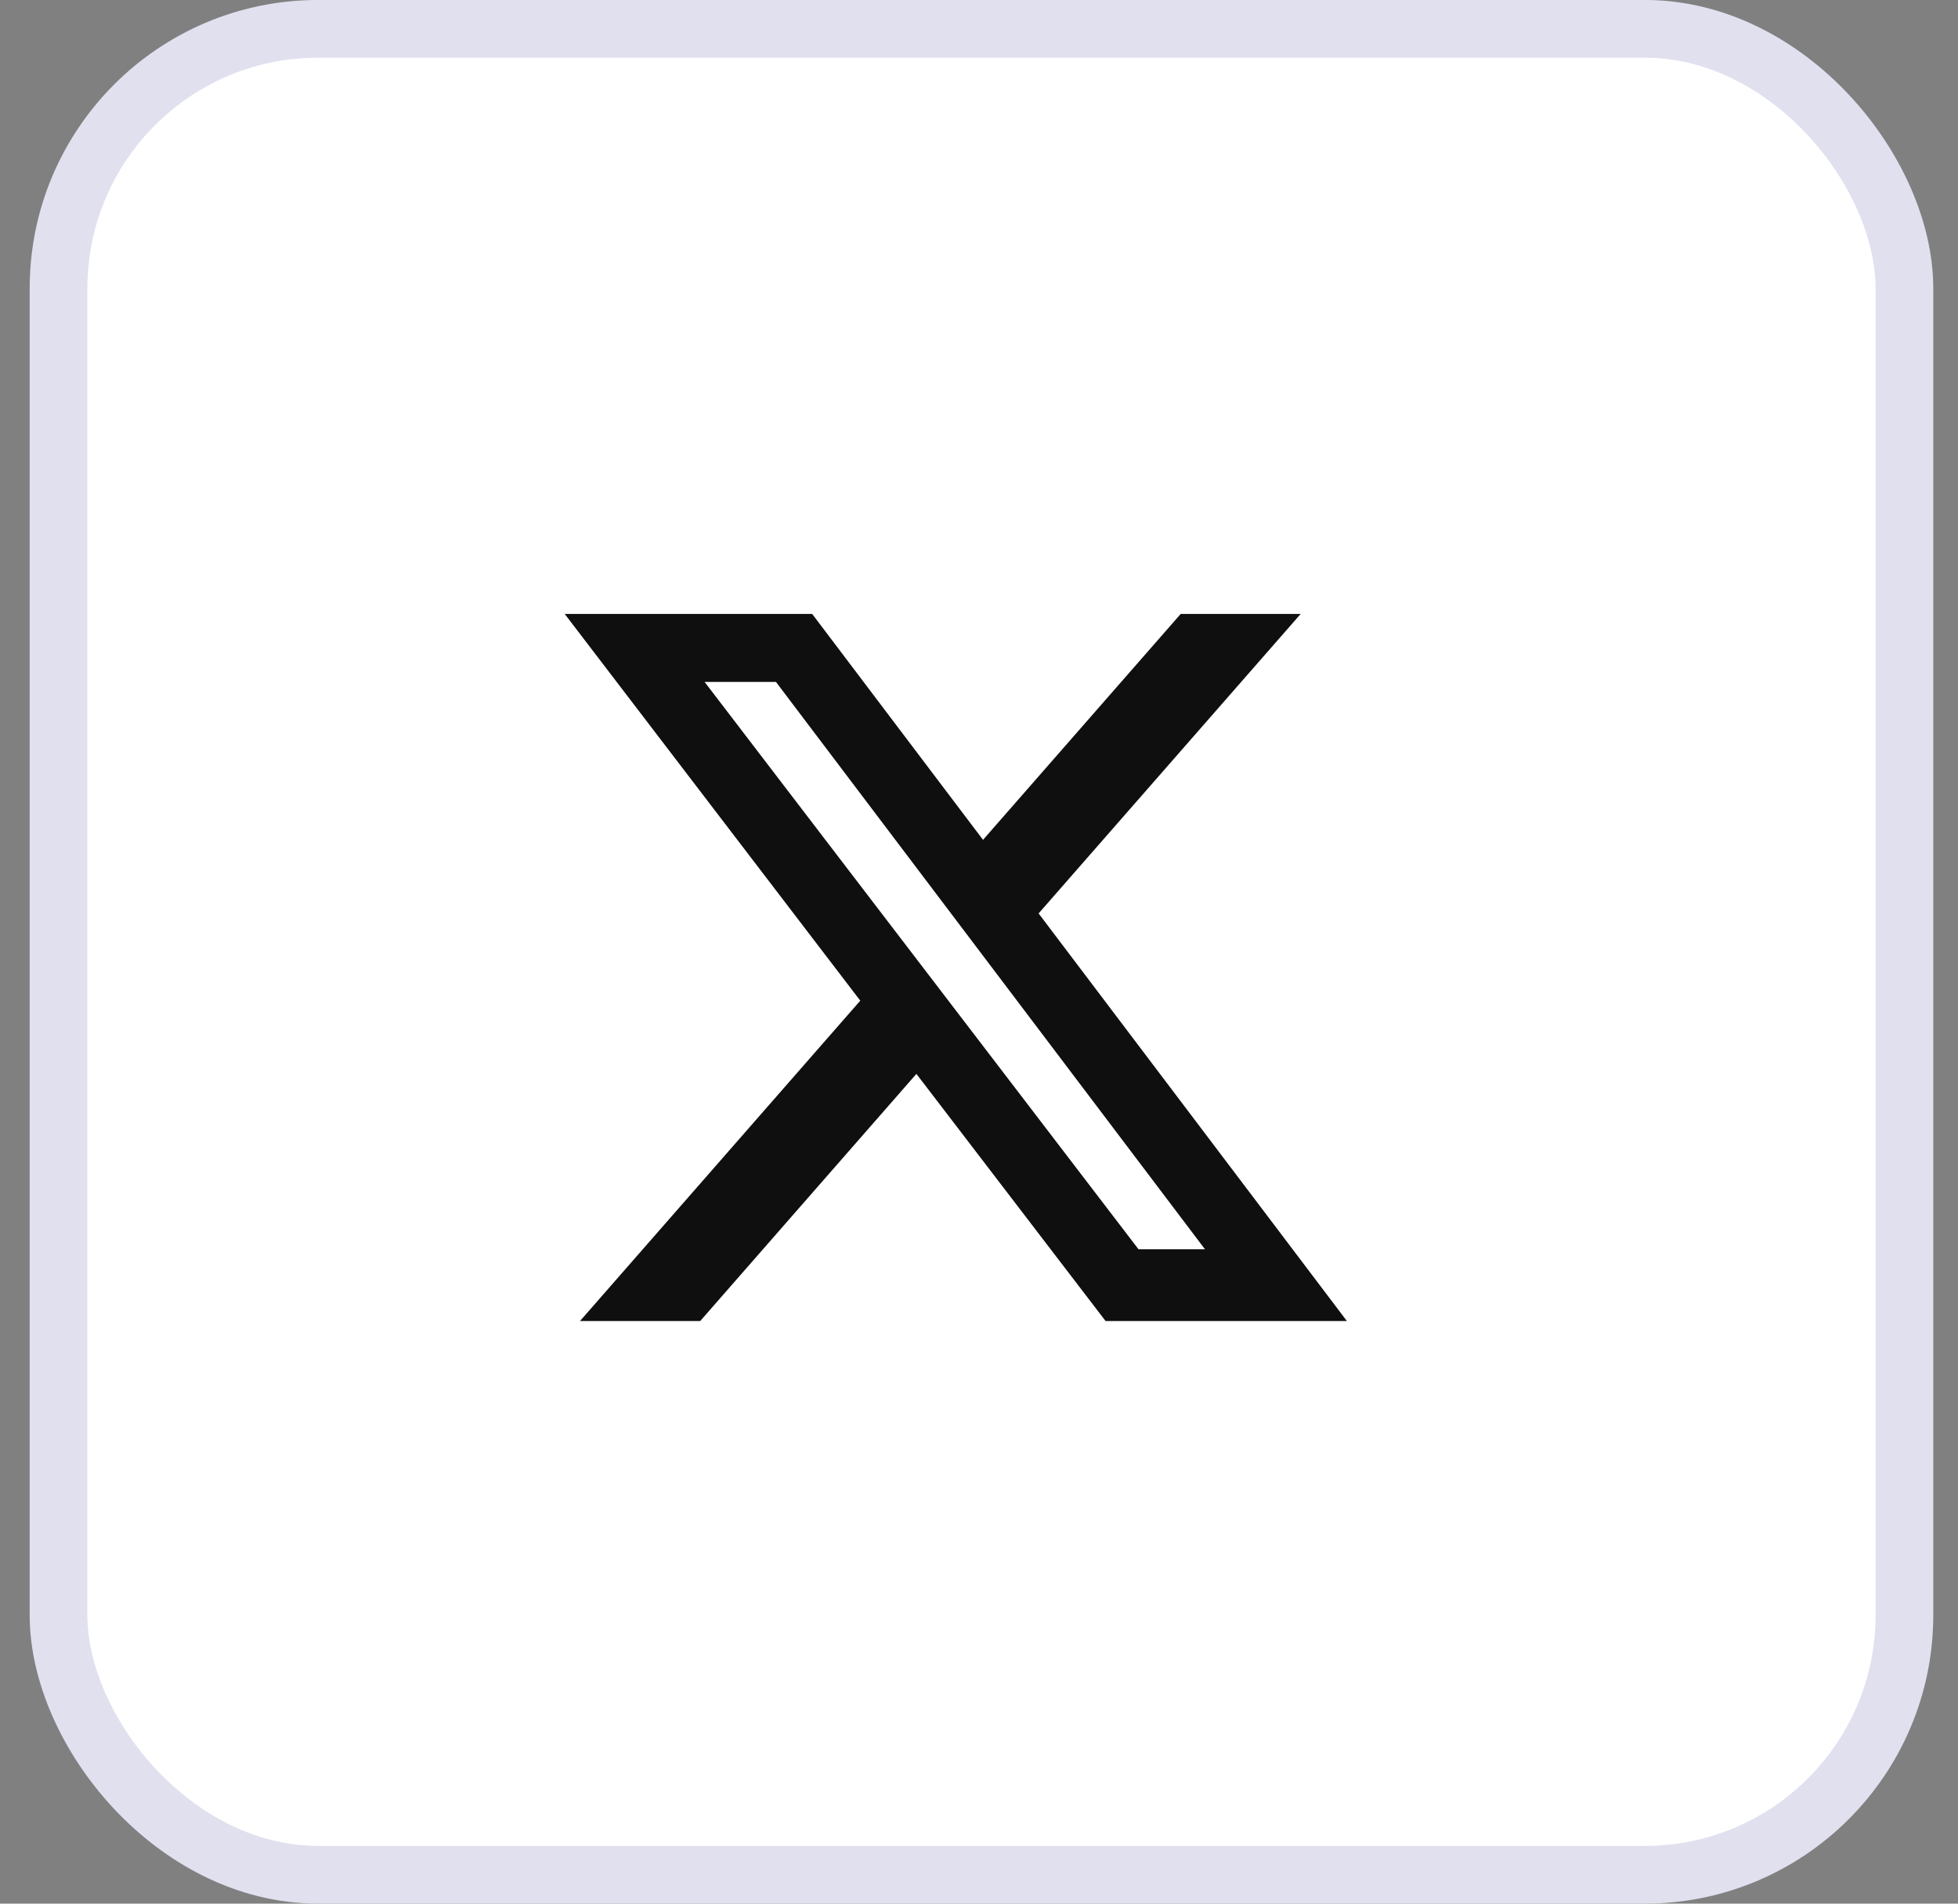
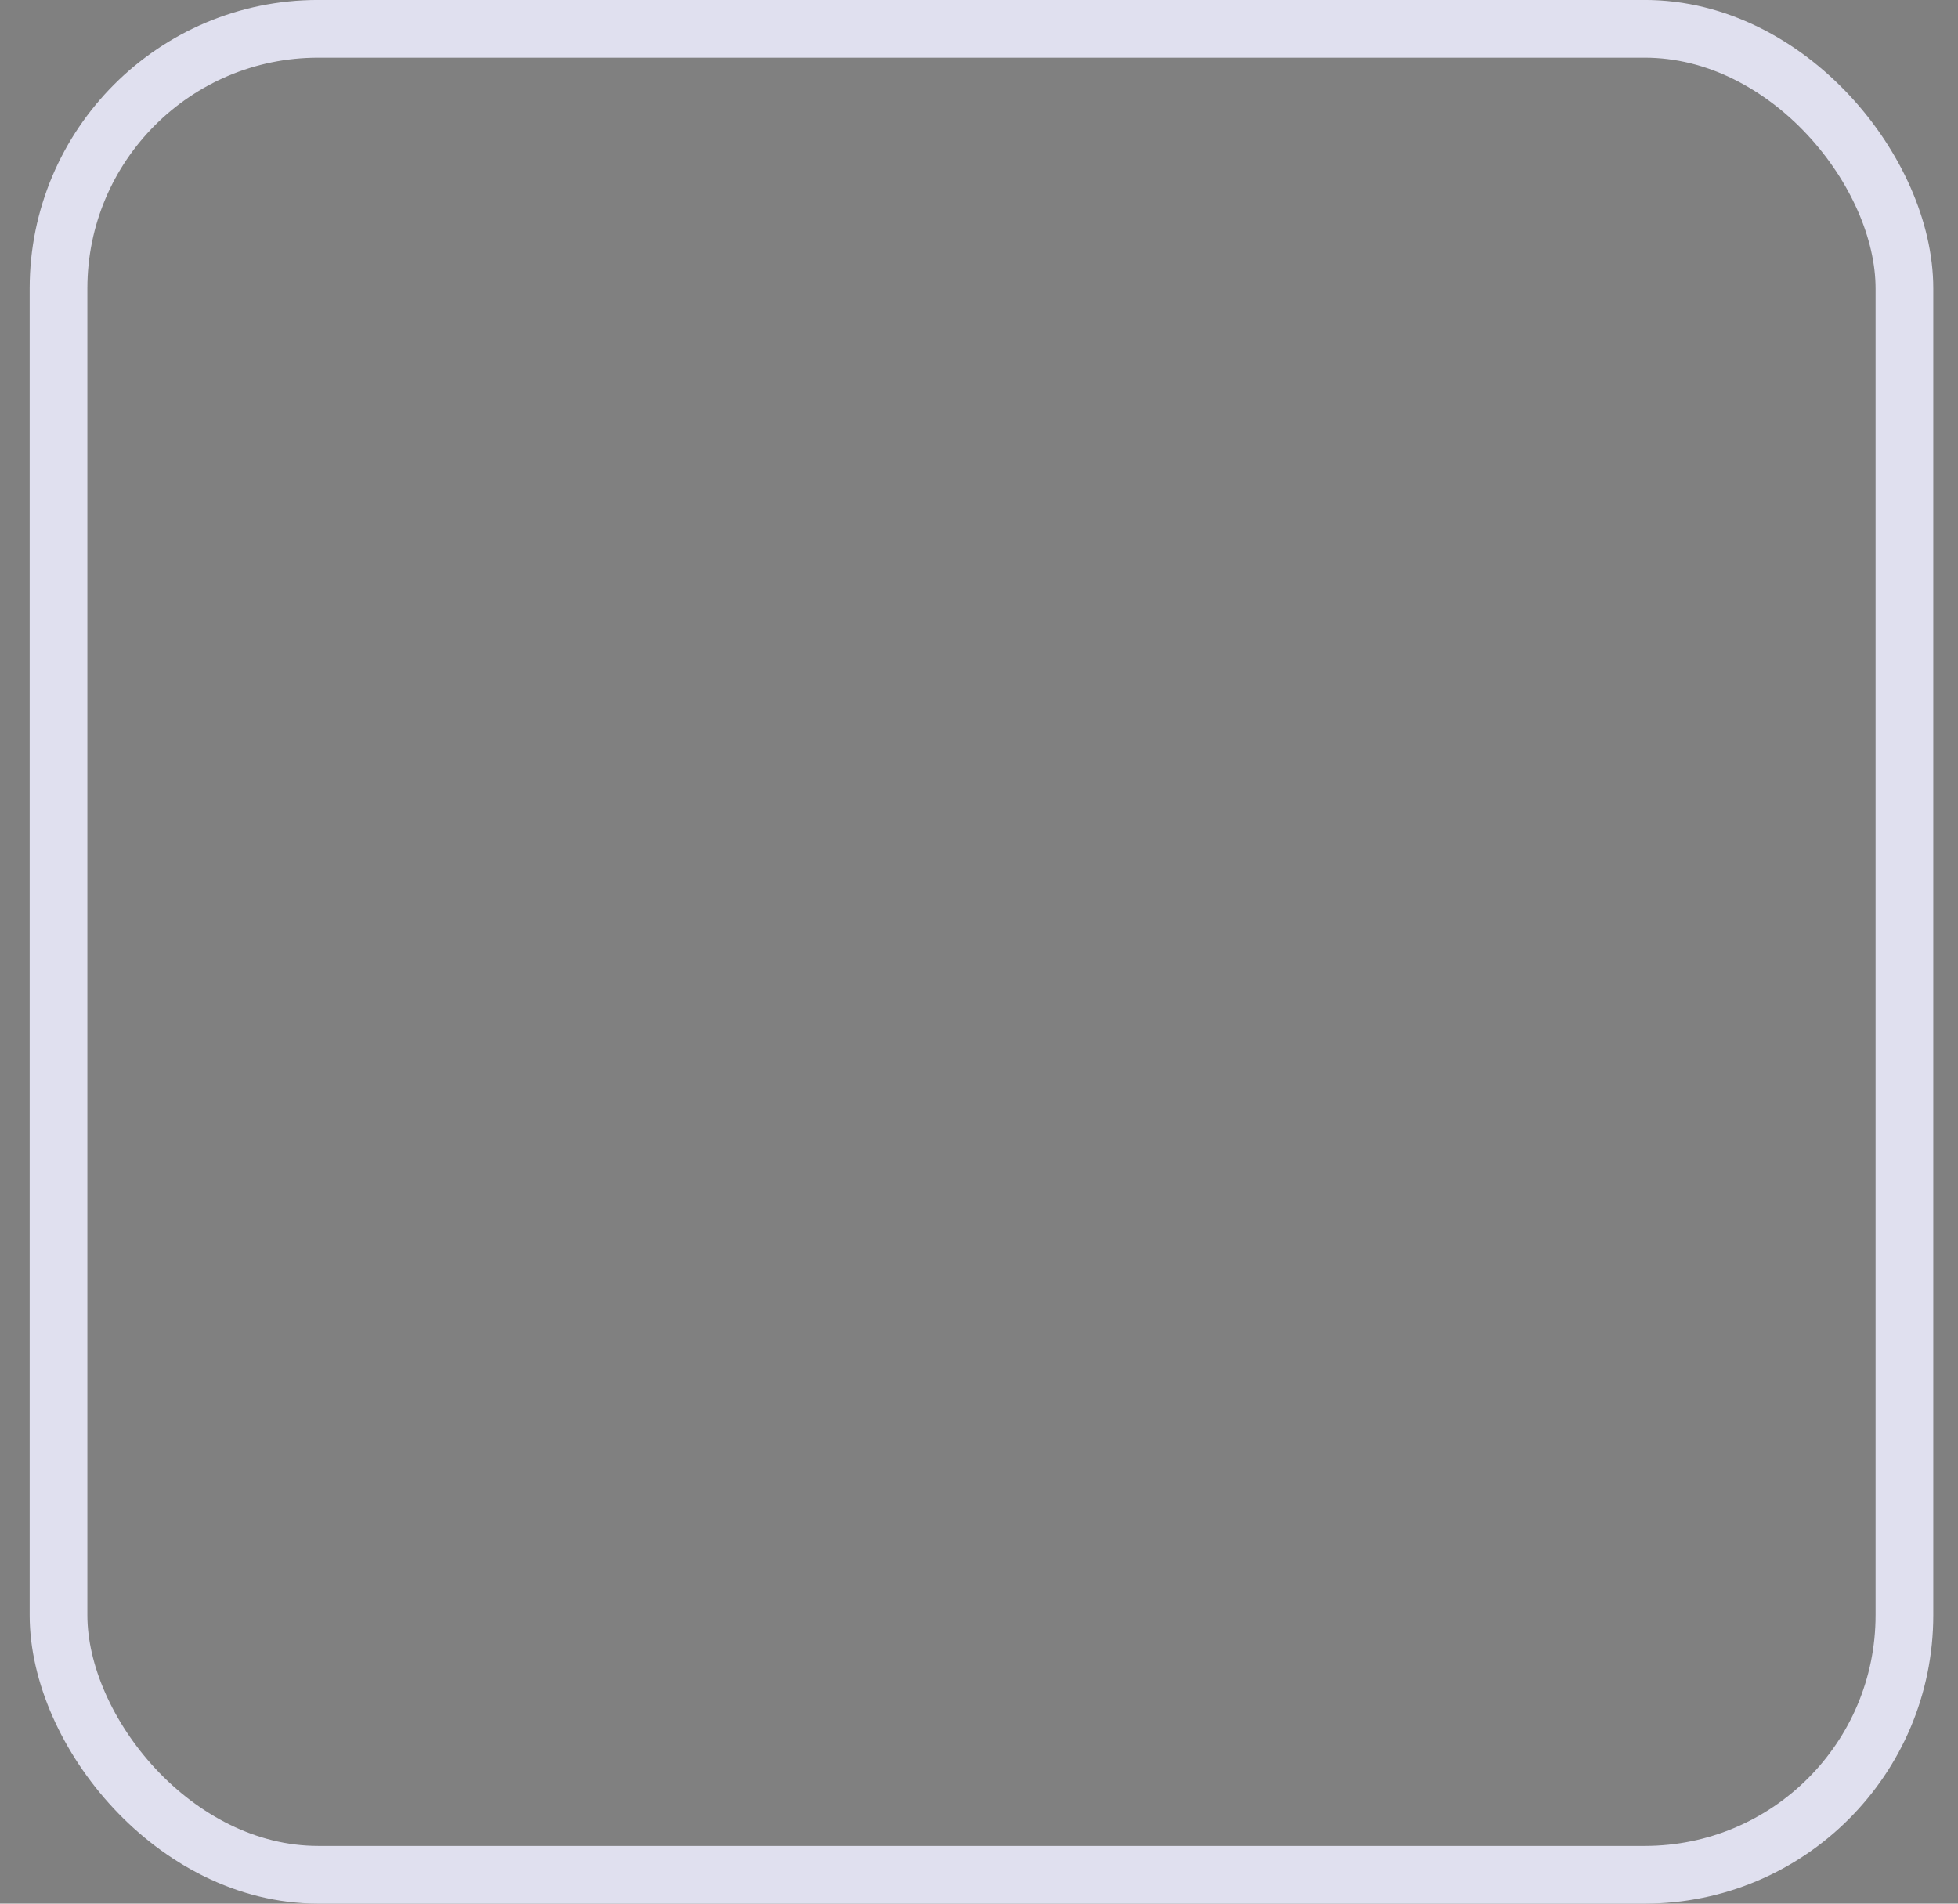
<svg xmlns="http://www.w3.org/2000/svg" width="36" height="35" viewBox="0 0 36 35" fill="none">
  <rect x="0" y="0" width="36" height="35" fill="#808080" stroke="none" />
-   <rect x="1.076" y="0.53" width="33.939" height="33.939" rx="4.773" fill="white" />
  <rect x="1.076" y="0.53" width="33.939" height="33.939" rx="4.773" stroke="#E0E0EF" stroke-width="1.061" />
-   <path d="M21.708 11.288H23.914L19.096 16.794L24.764 24.288H20.327L16.849 19.744L12.874 24.288H10.664L15.817 18.398L10.383 11.288H14.933L18.074 15.441L21.708 11.288ZM20.933 22.969H22.155L14.267 12.538H12.955L20.933 22.969Z" fill="#0F0F0F" />
</svg>